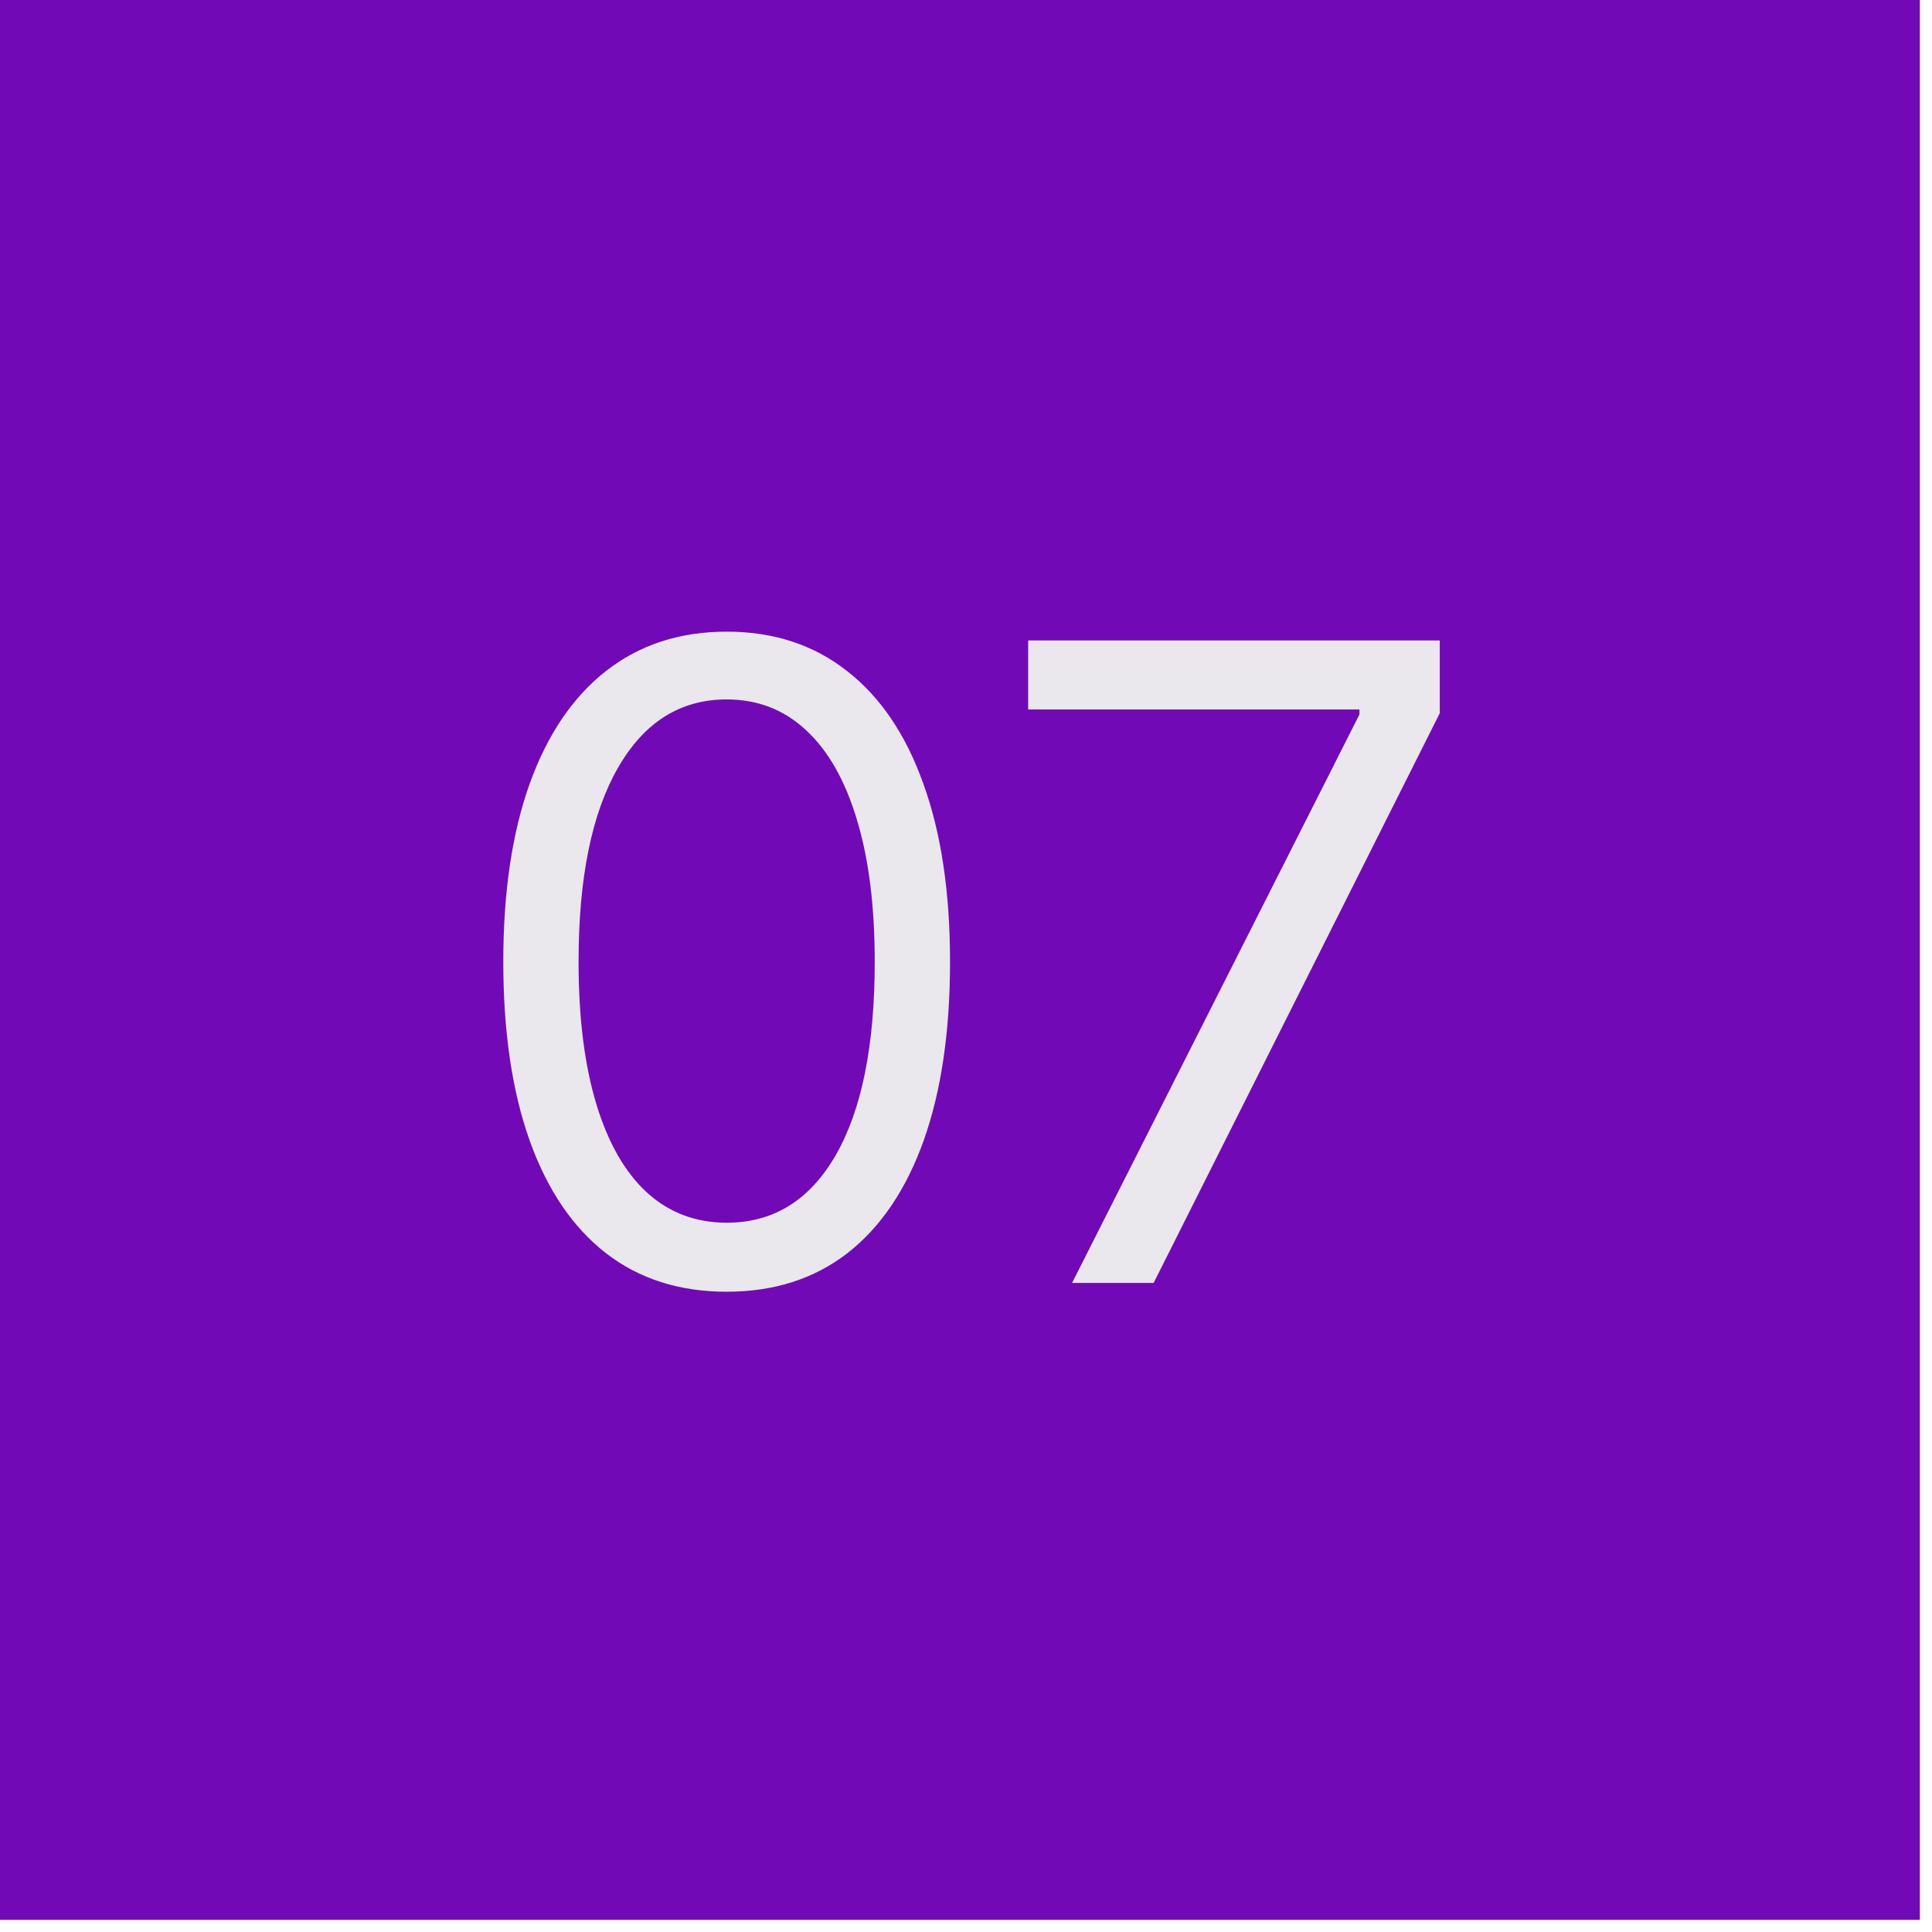
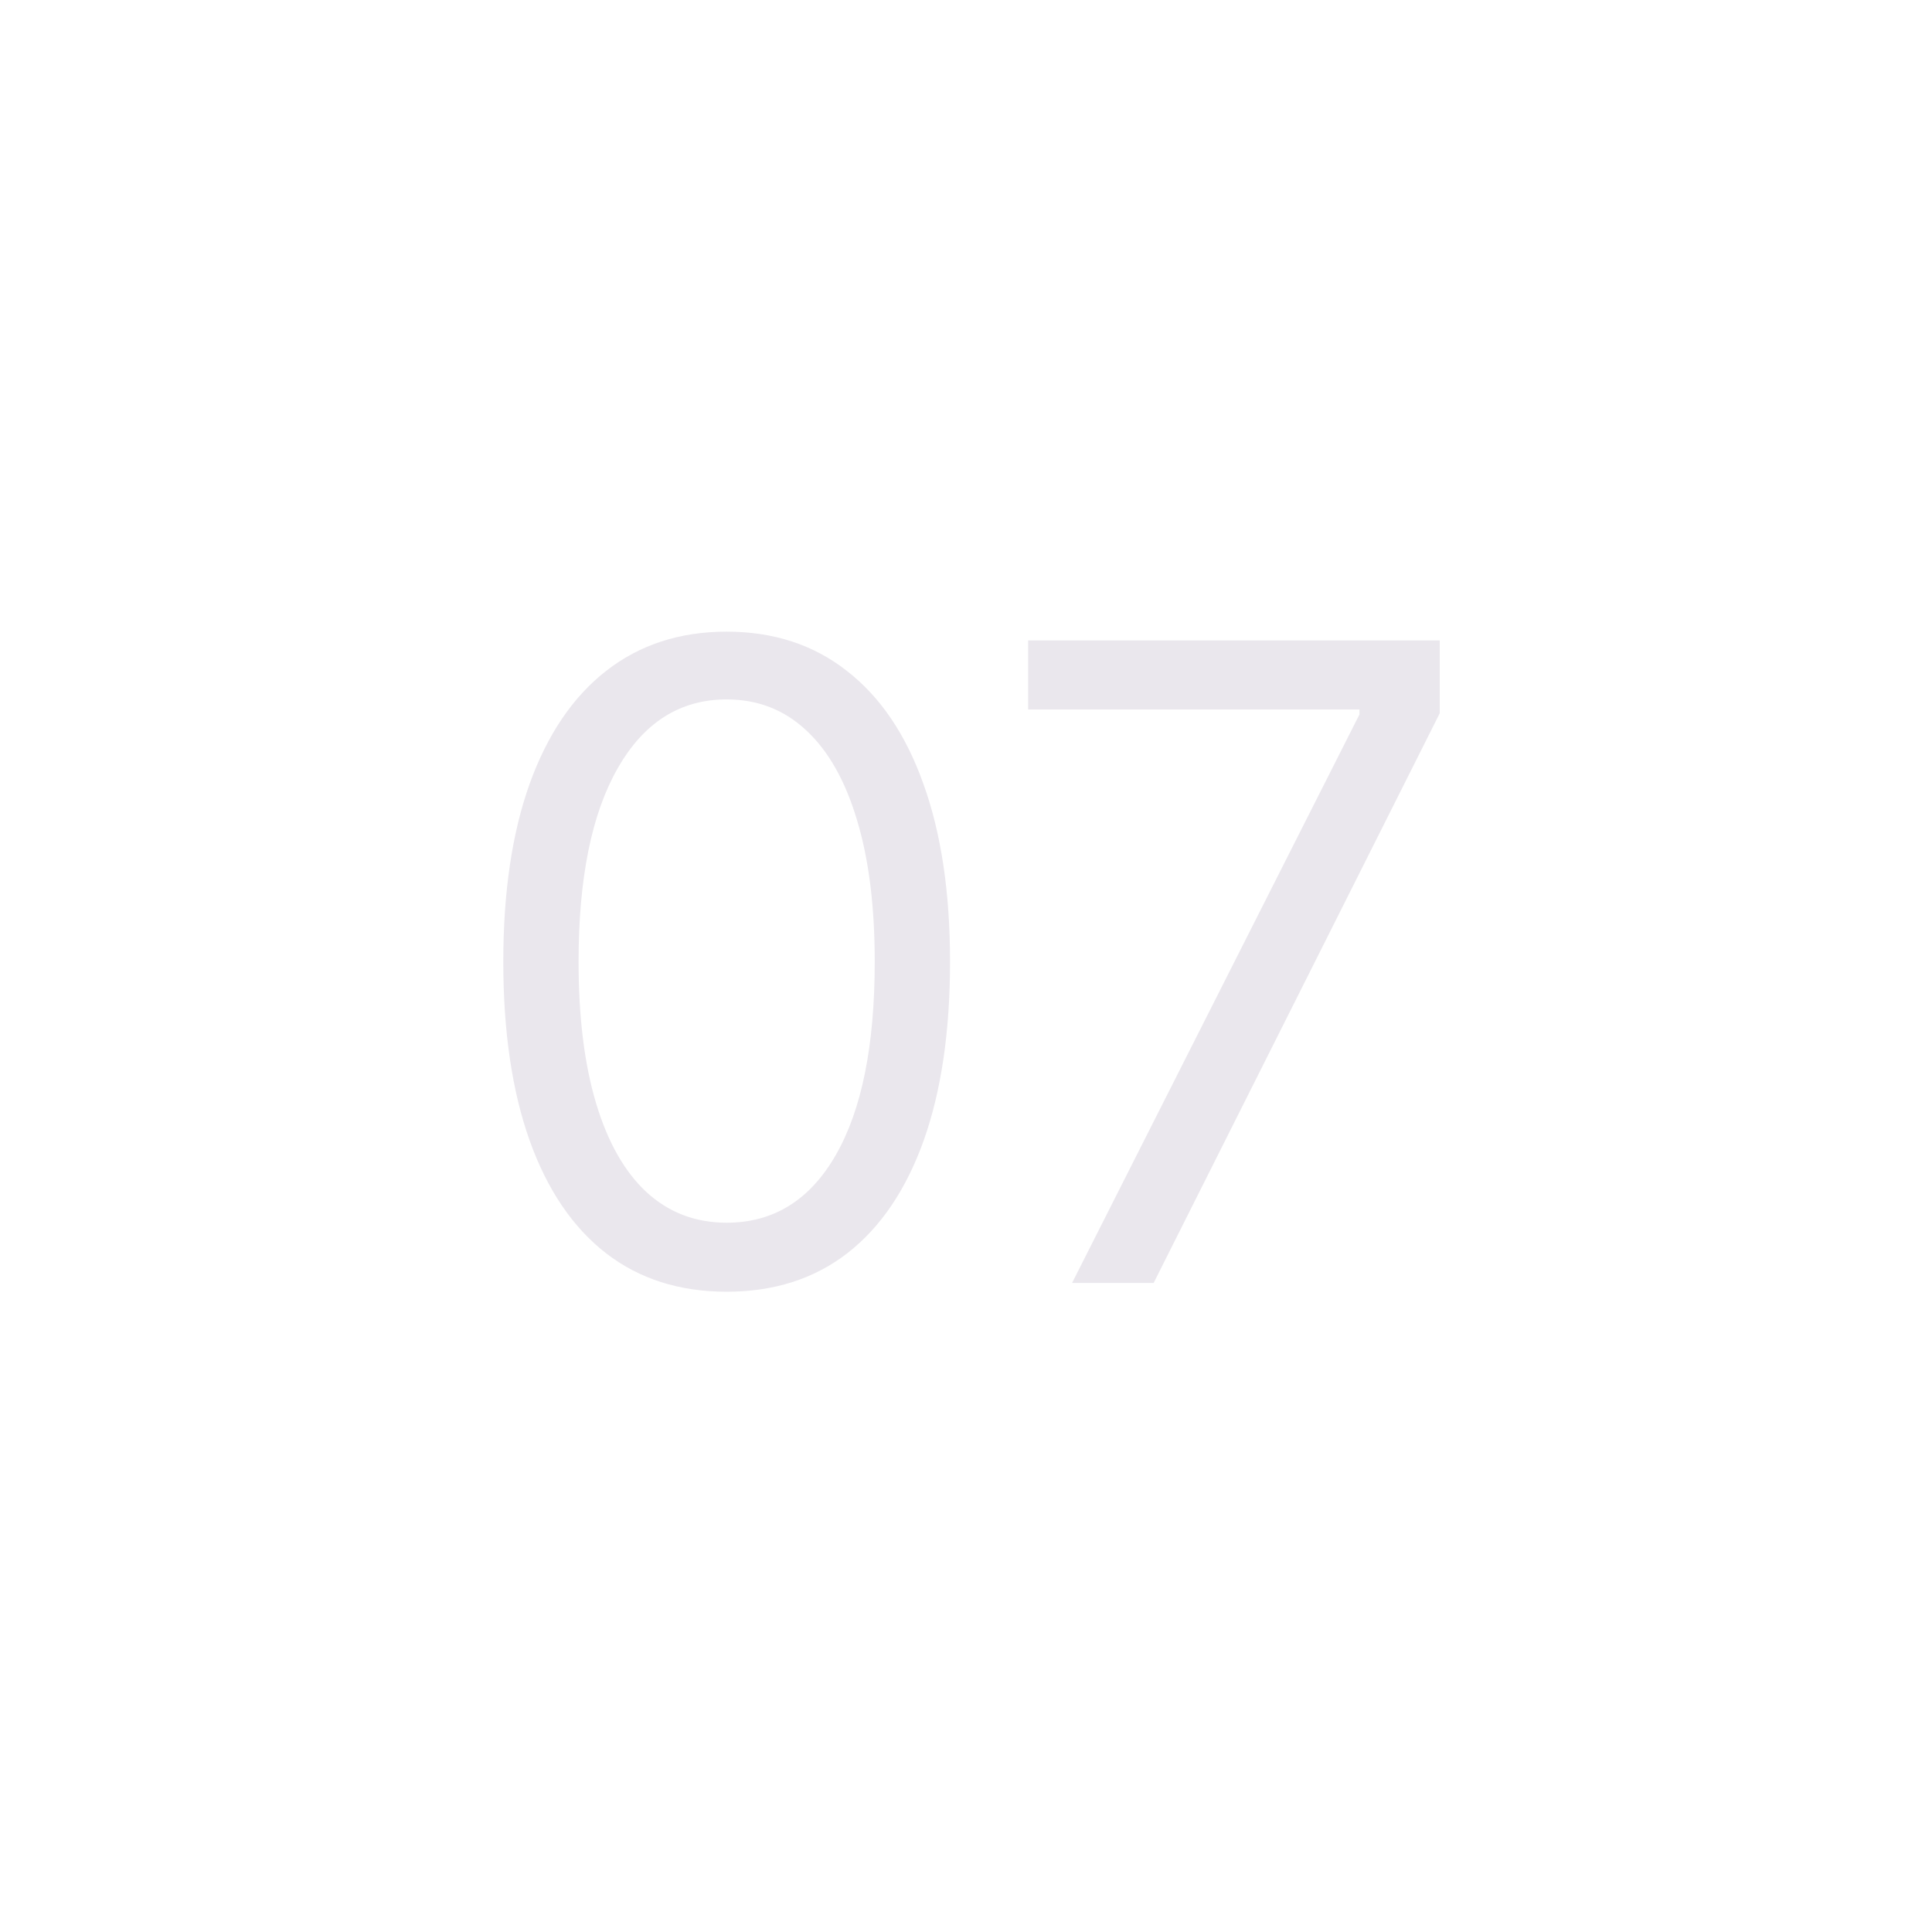
<svg xmlns="http://www.w3.org/2000/svg" width="121" height="121" viewBox="0 0 121 121" fill="none">
-   <path d="M120.24 120.24H0V0H120.24V120.24Z" fill="#7209B7" />
  <path d="M45.51 80.9C42.55 80.9 40.028 80.095 37.946 78.483C35.863 76.859 34.271 74.508 33.171 71.43C32.071 68.338 31.521 64.605 31.521 60.23C31.521 55.881 32.071 52.168 33.171 49.089C34.285 45.998 35.883 43.64 37.965 42.016C40.061 40.379 42.576 39.56 45.51 39.56C48.444 39.56 50.953 40.379 53.036 42.016C55.132 43.64 56.73 45.998 57.83 49.089C58.943 52.168 59.5 55.881 59.5 60.23C59.5 64.605 58.95 68.338 57.85 71.43C56.749 74.508 55.158 76.859 53.075 78.483C50.992 80.095 48.471 80.9 45.51 80.9ZM45.51 76.578C48.444 76.578 50.724 75.163 52.348 72.334C53.972 69.504 54.784 65.47 54.784 60.23C54.784 56.746 54.411 53.779 53.664 51.329C52.931 48.88 51.87 47.013 50.481 45.73C49.106 44.446 47.449 43.804 45.51 43.804C42.602 43.804 40.33 45.238 38.692 48.107C37.055 50.962 36.236 55.004 36.236 60.23C36.236 63.714 36.603 66.675 37.337 69.111C38.07 71.547 39.125 73.401 40.5 74.672C41.889 75.942 43.559 76.578 45.51 76.578ZM67.143 80.35L85.141 44.747V44.433H64.392V40.11H90.171V44.669L72.252 80.35H67.143Z" fill="#EAE7ED" />
</svg>